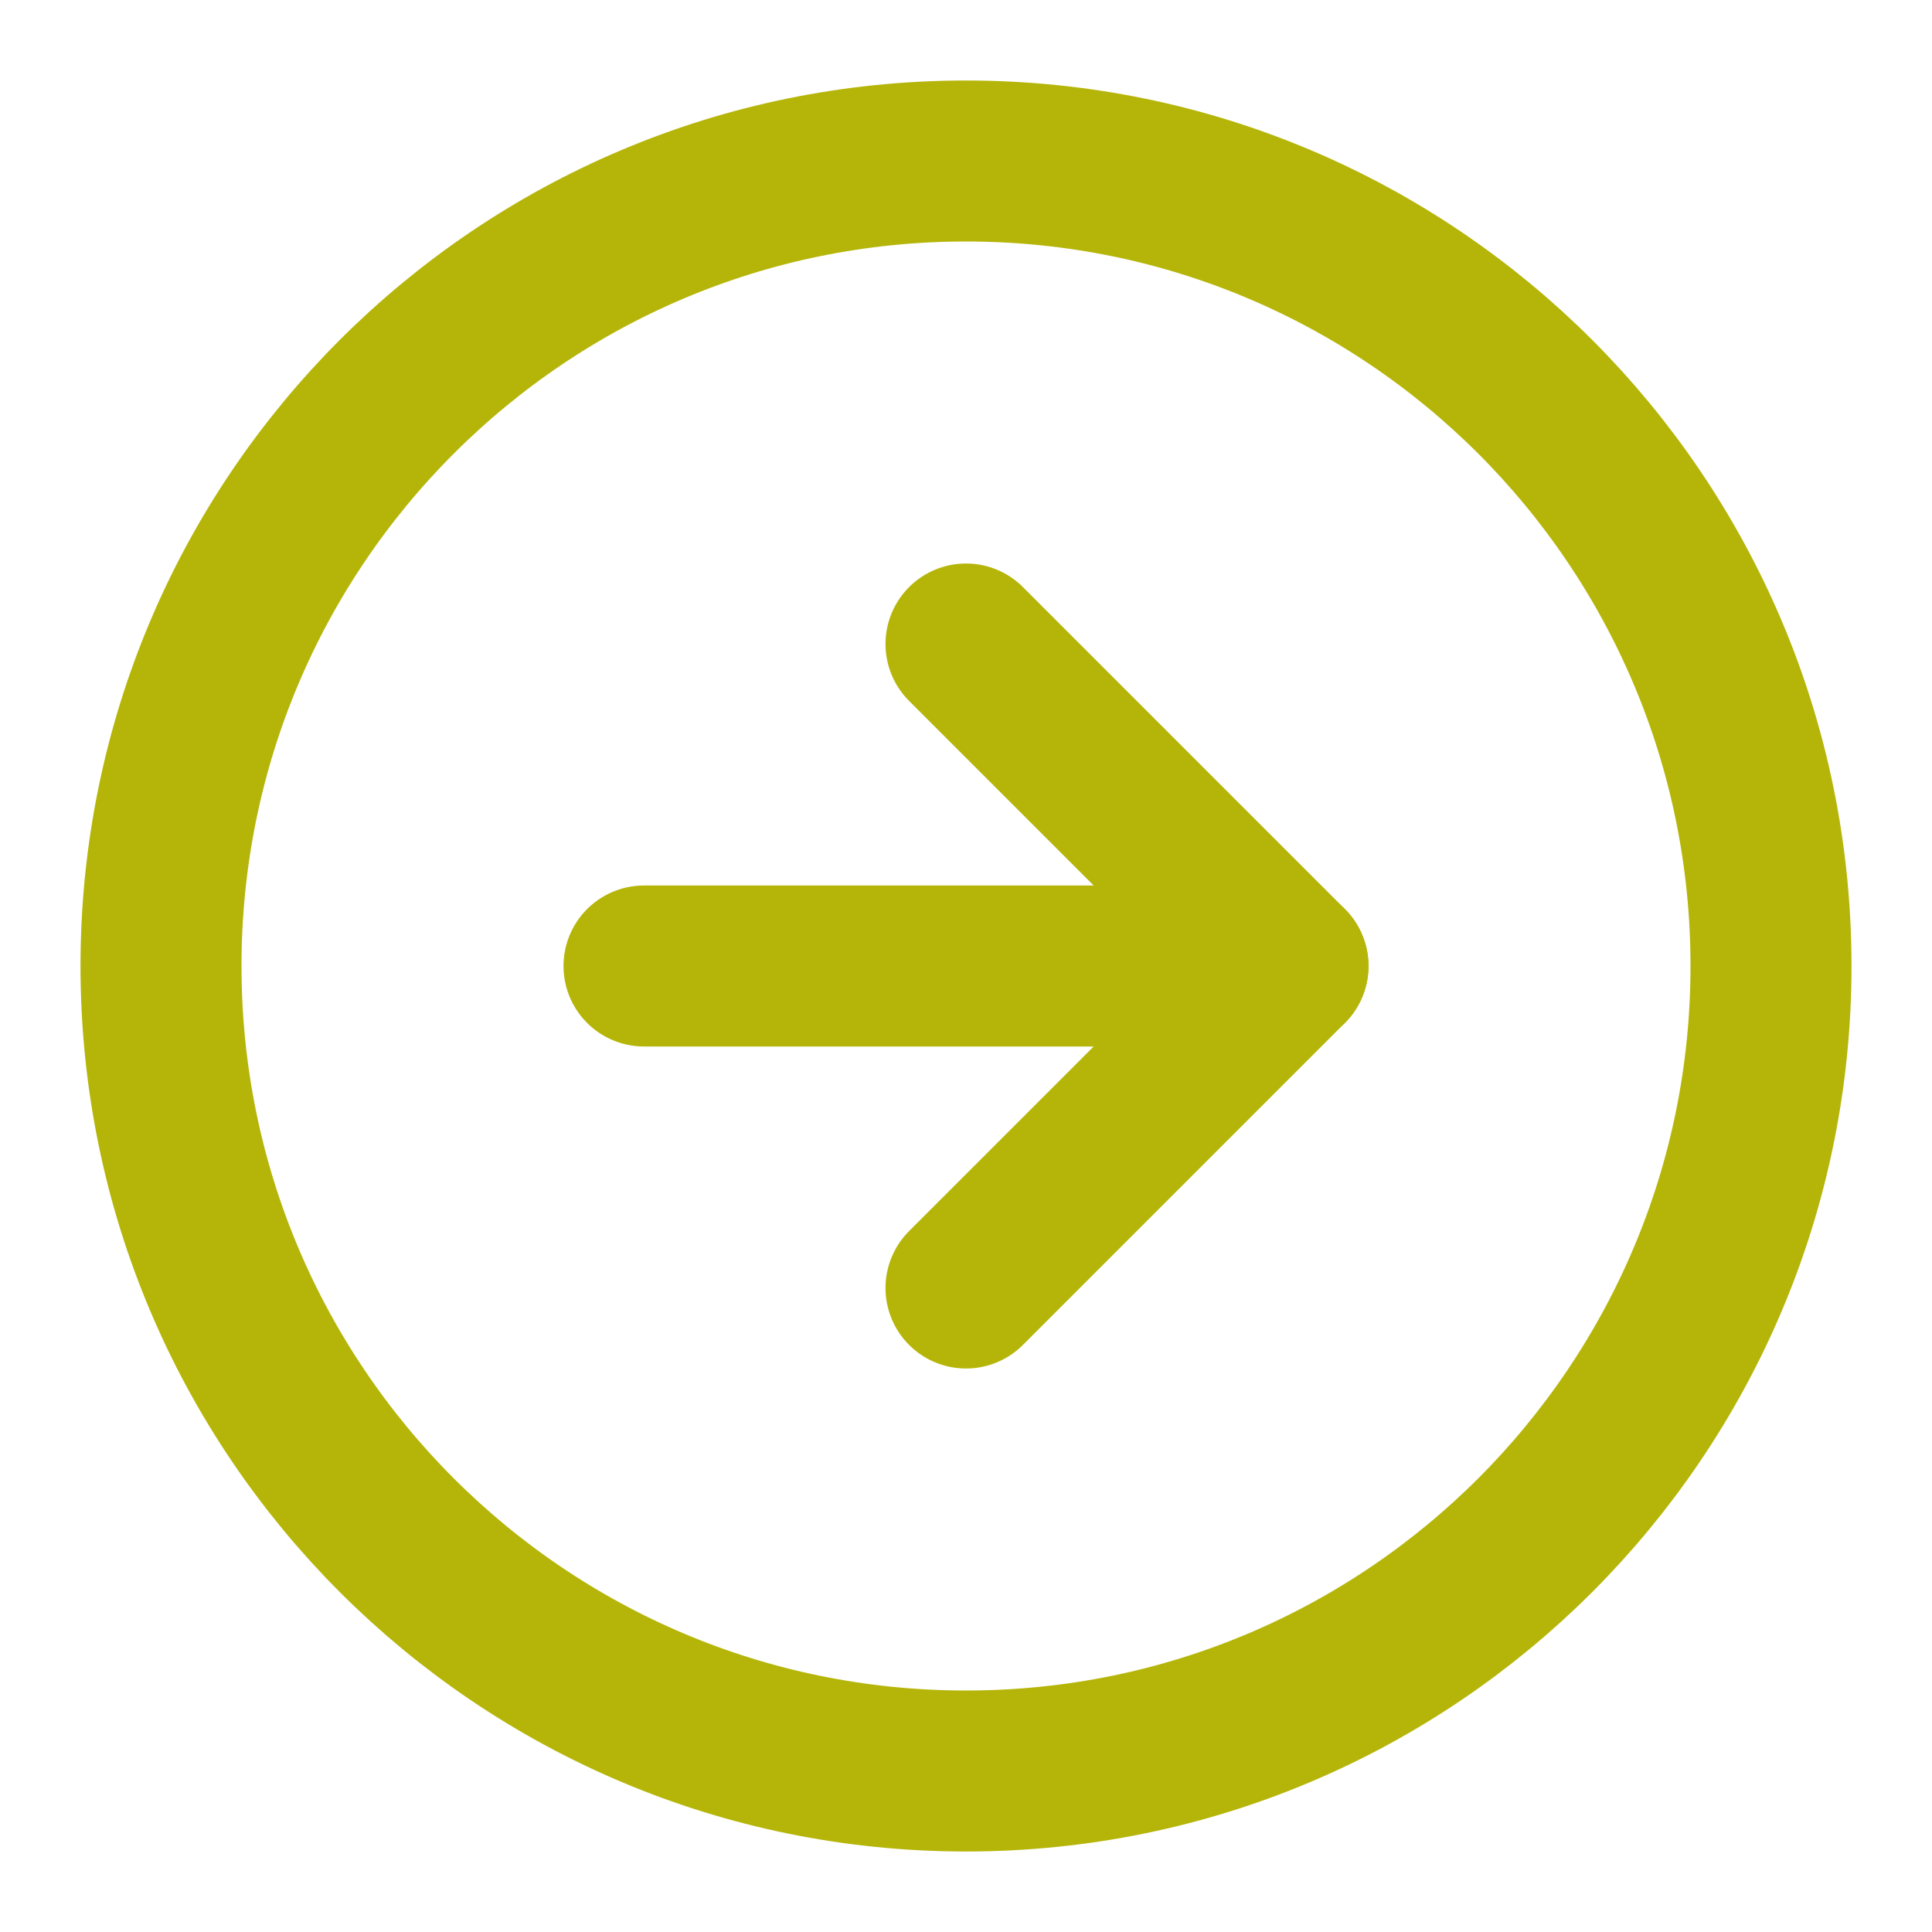
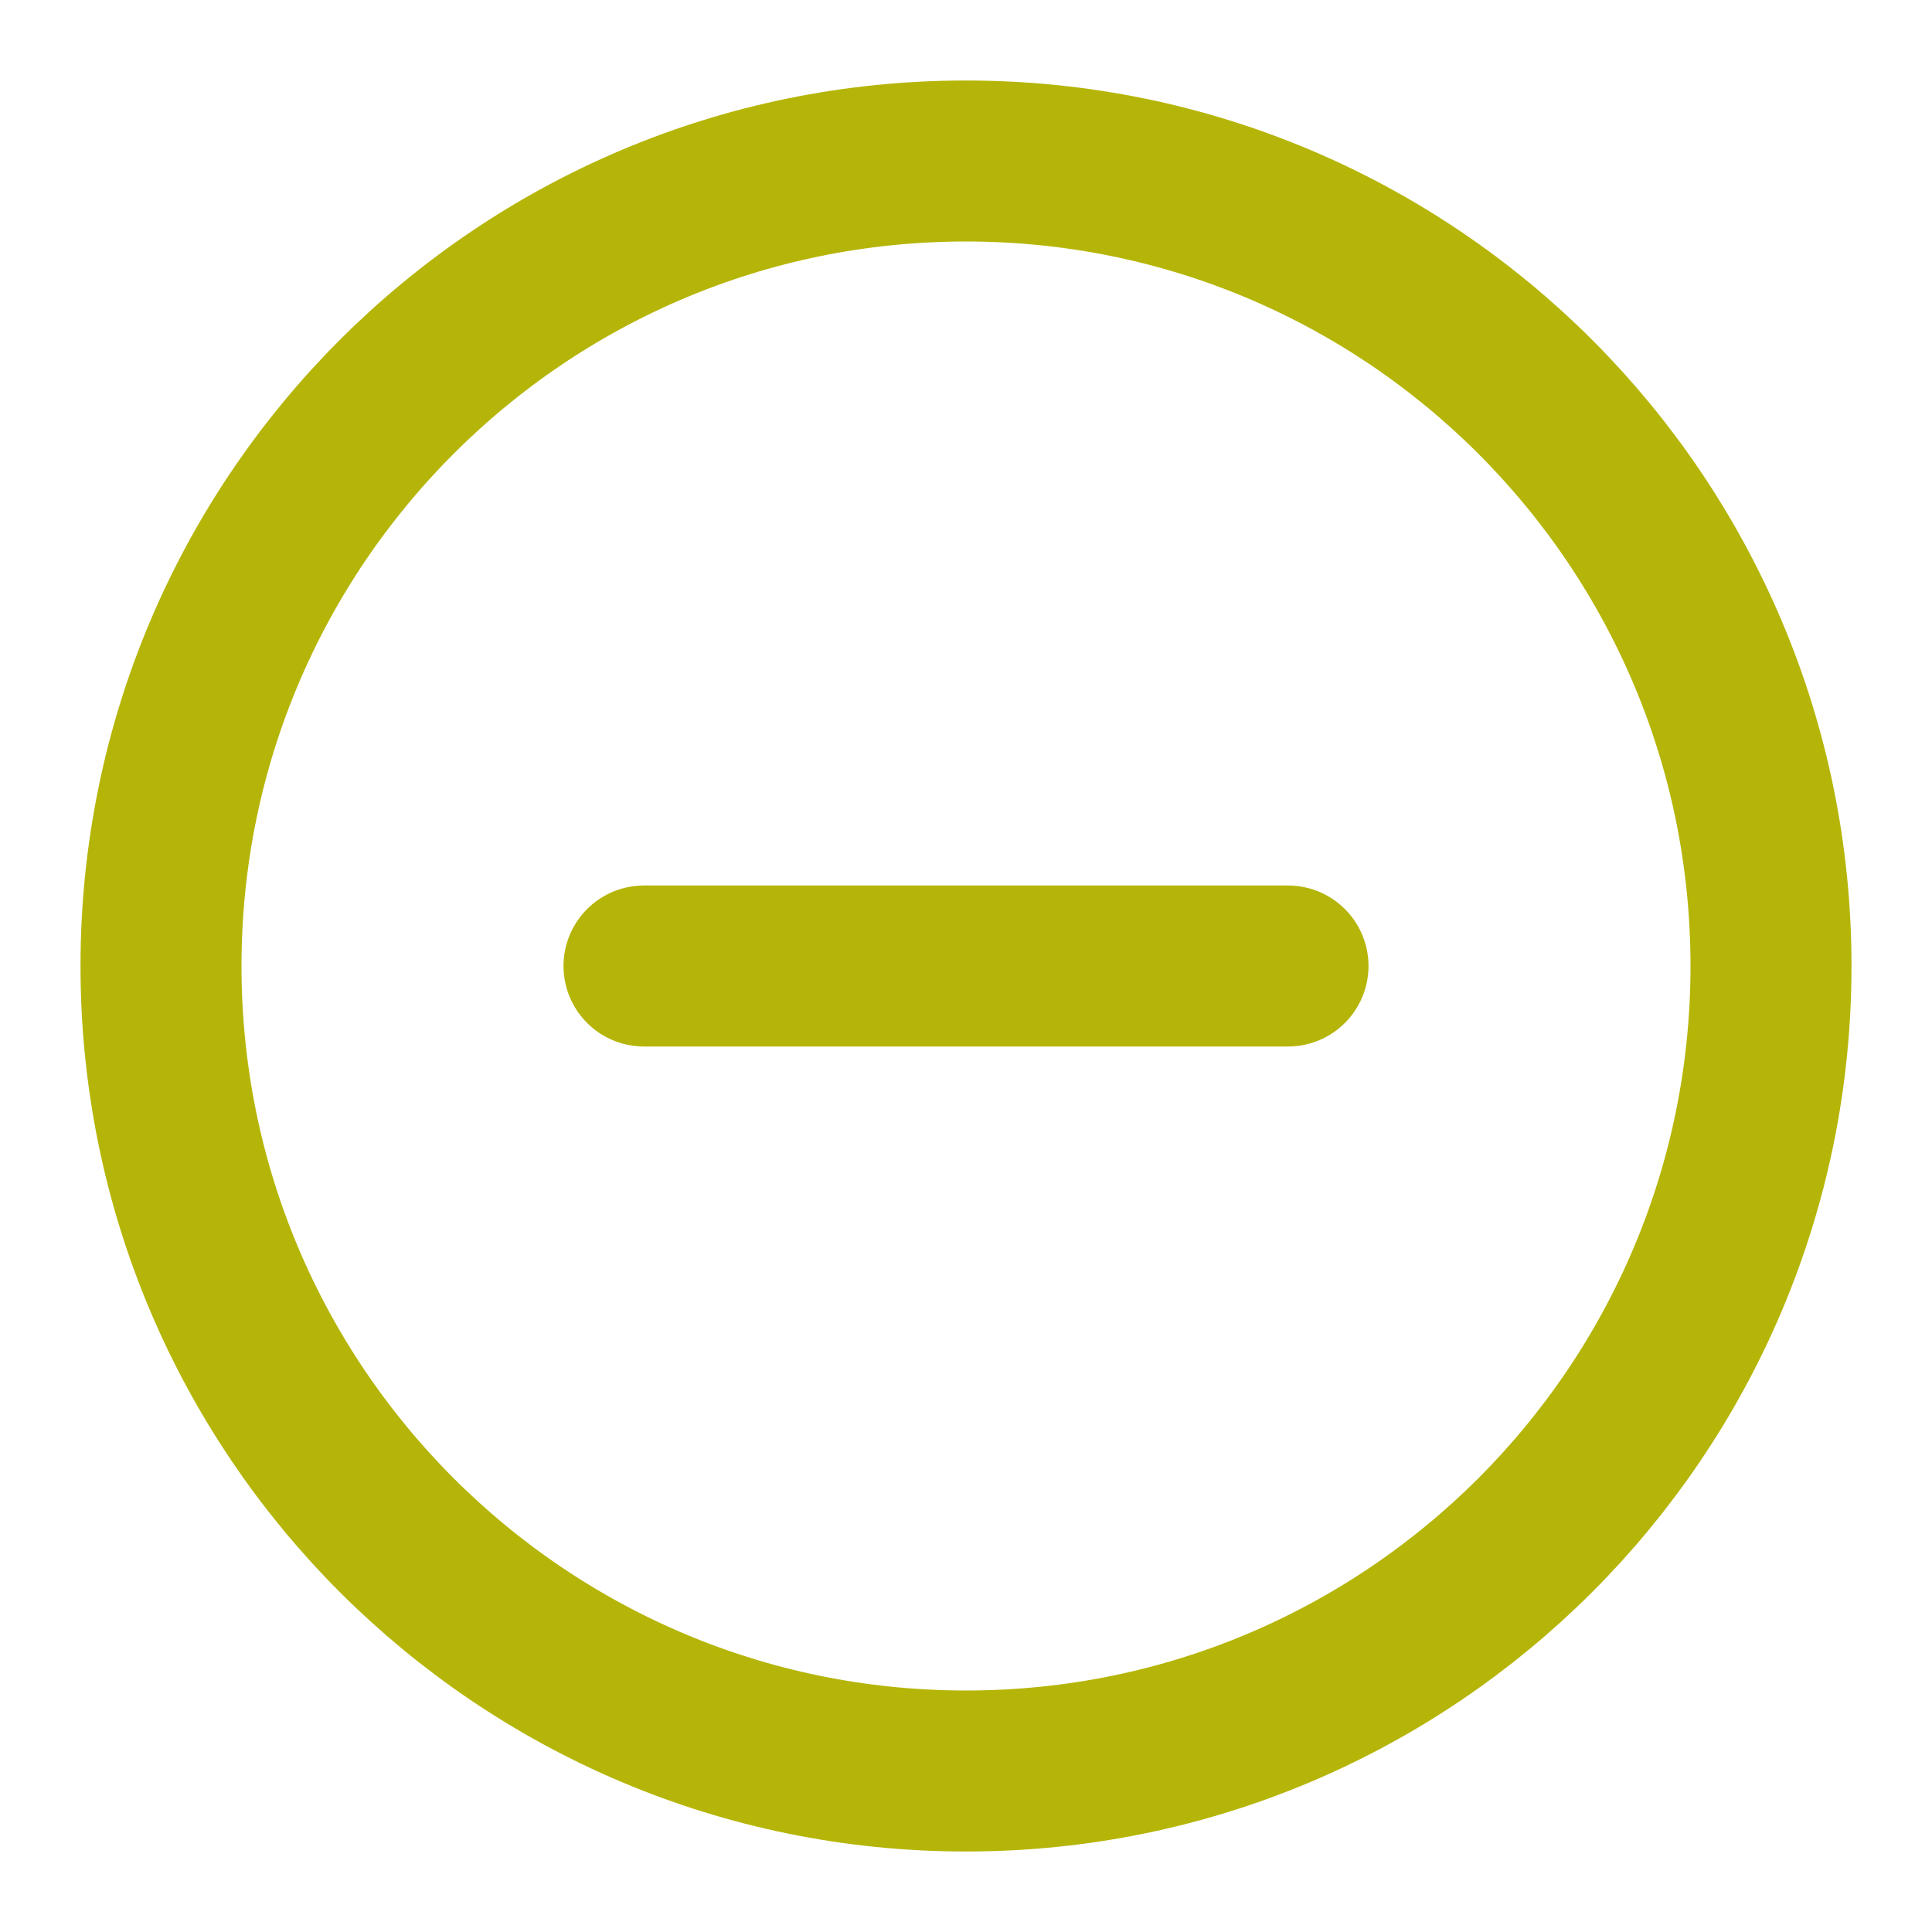
<svg xmlns="http://www.w3.org/2000/svg" width="24" height="24" viewBox="0 0 24 24" fill="none">
  <path d="M12 22C17.523 22 22 17.523 22 12C22 6.477 17.523 2 12 2C6.477 2 2 6.477 2 12C2 17.523 6.477 22 12 22Z" stroke="#B5B509" stroke-width="2" stroke-linecap="round" stroke-linejoin="round" />
-   <path d="M12 16L16 12L12 8" stroke="#B5B509" stroke-width="2" stroke-linecap="round" stroke-linejoin="round" />
  <path d="M8 12H16" stroke="#B5B509" stroke-width="2" stroke-linecap="round" stroke-linejoin="round" />
</svg>